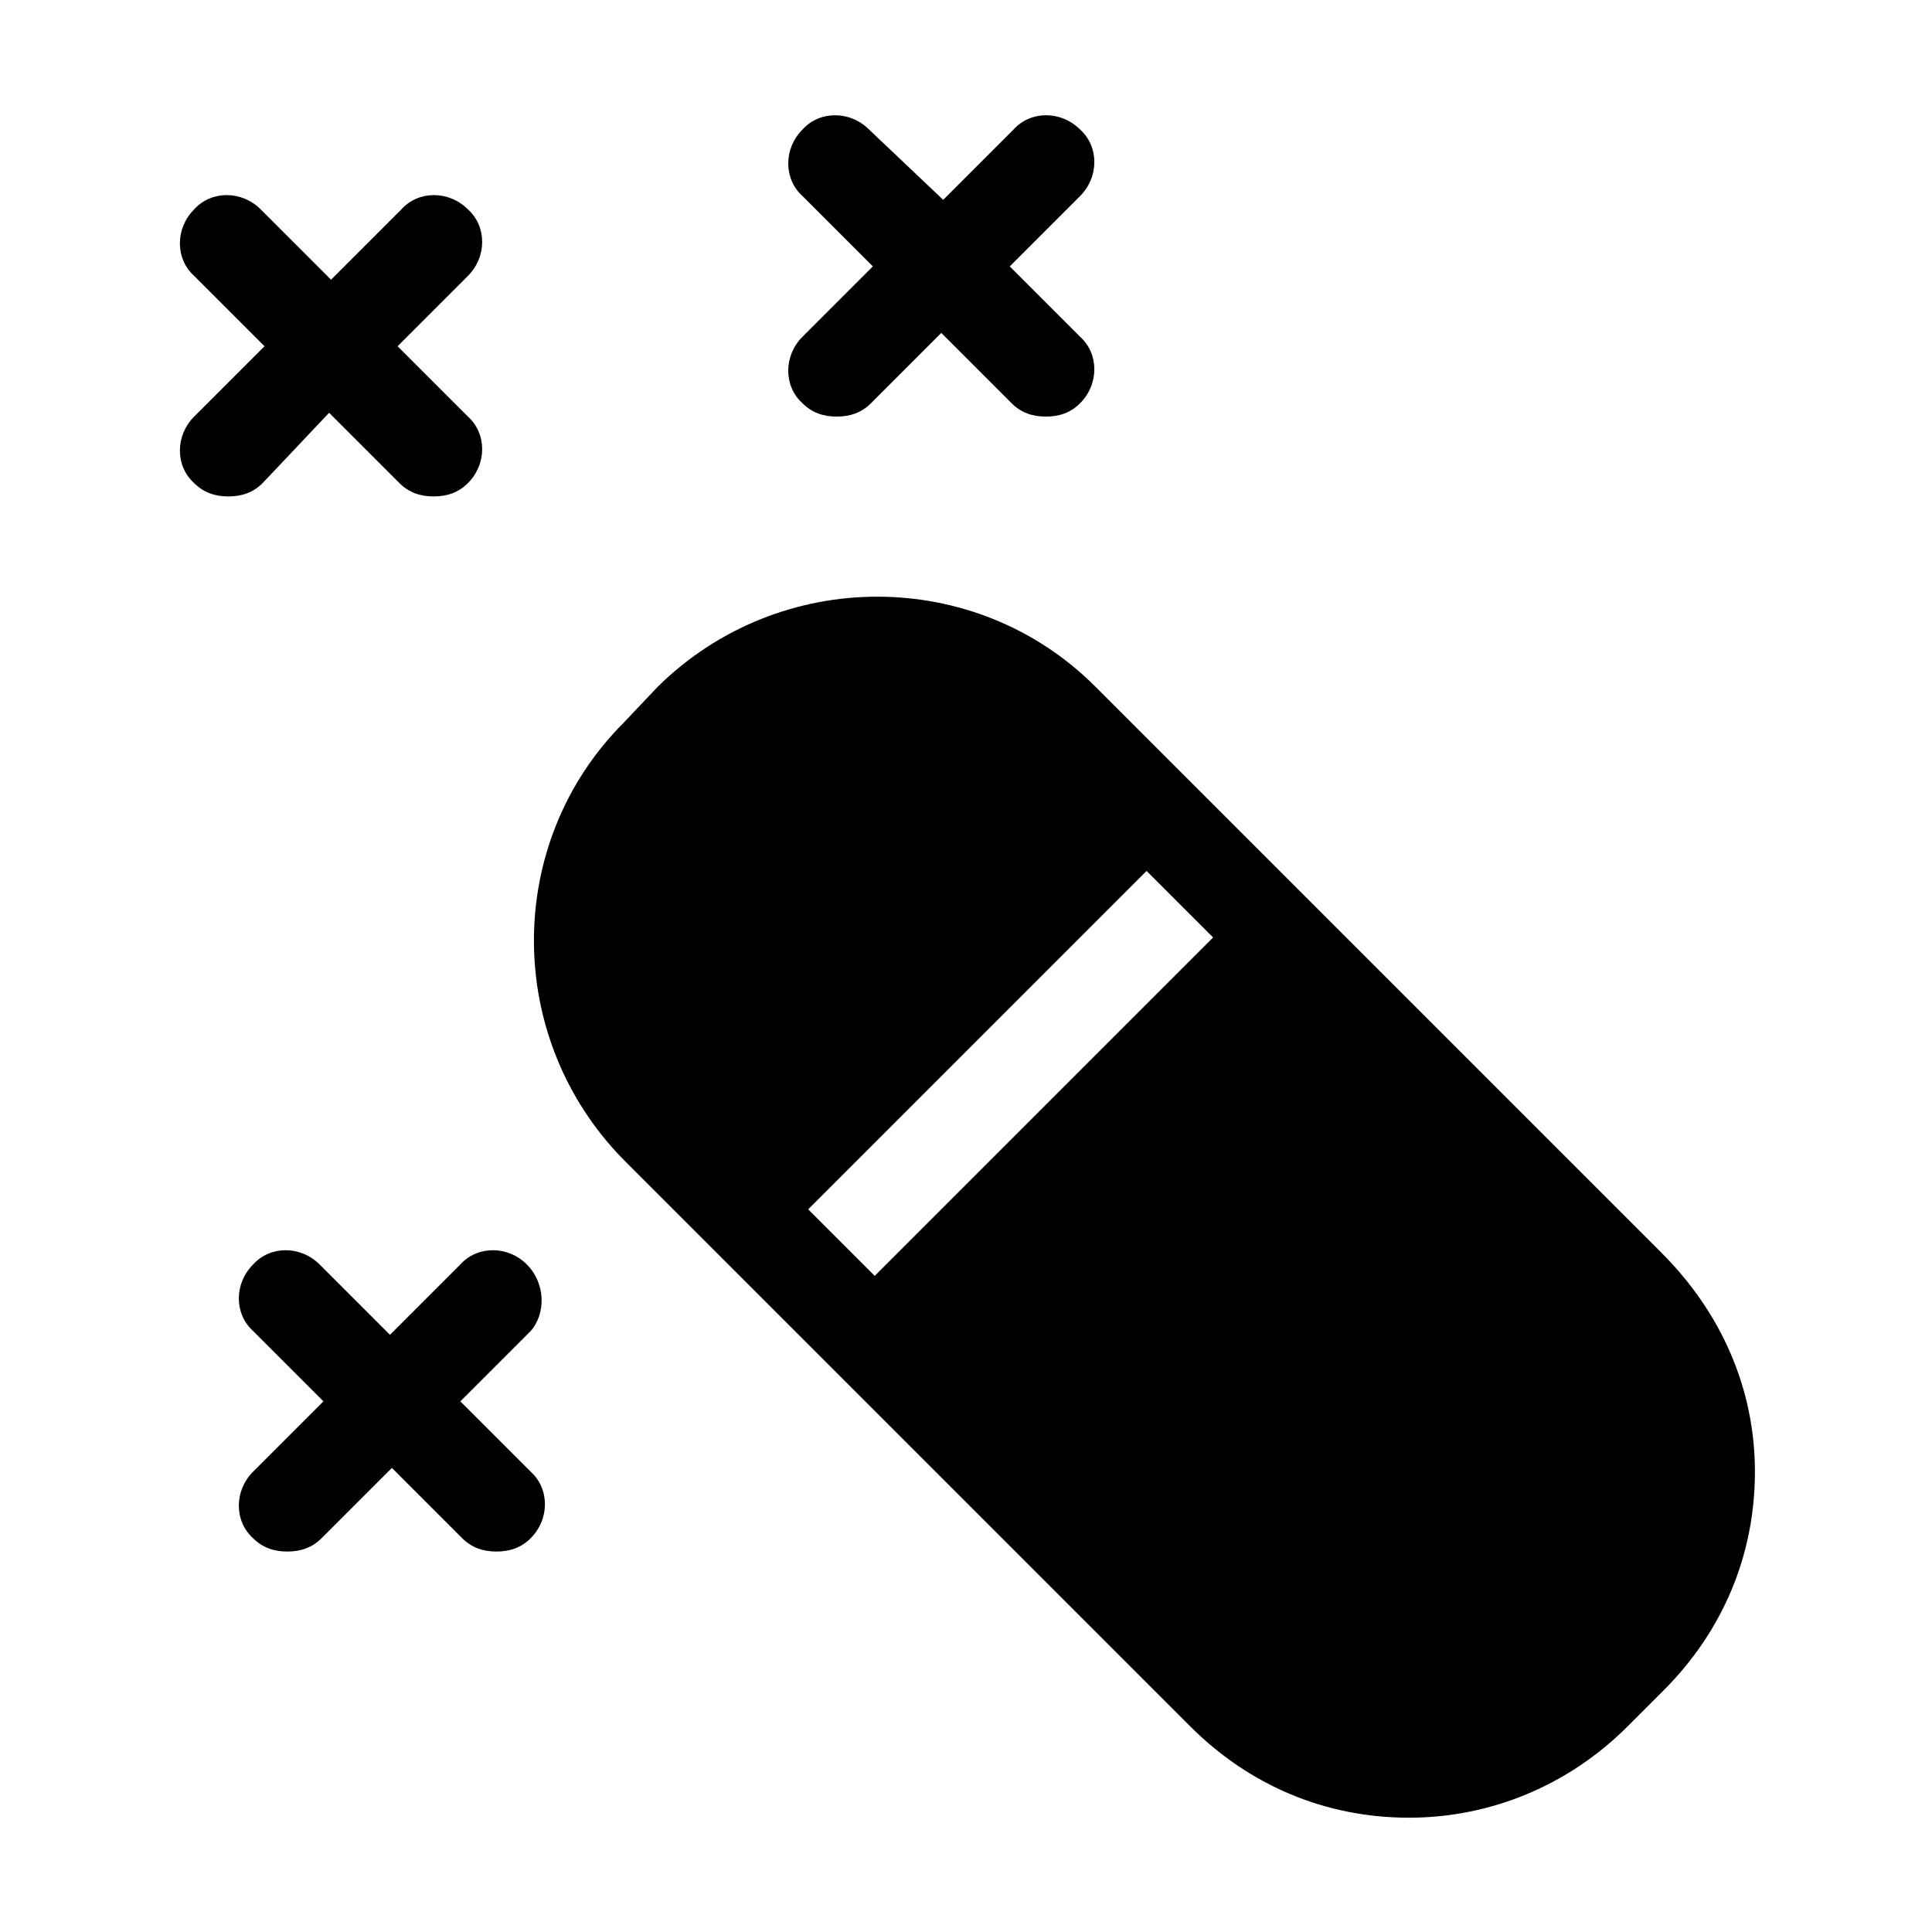
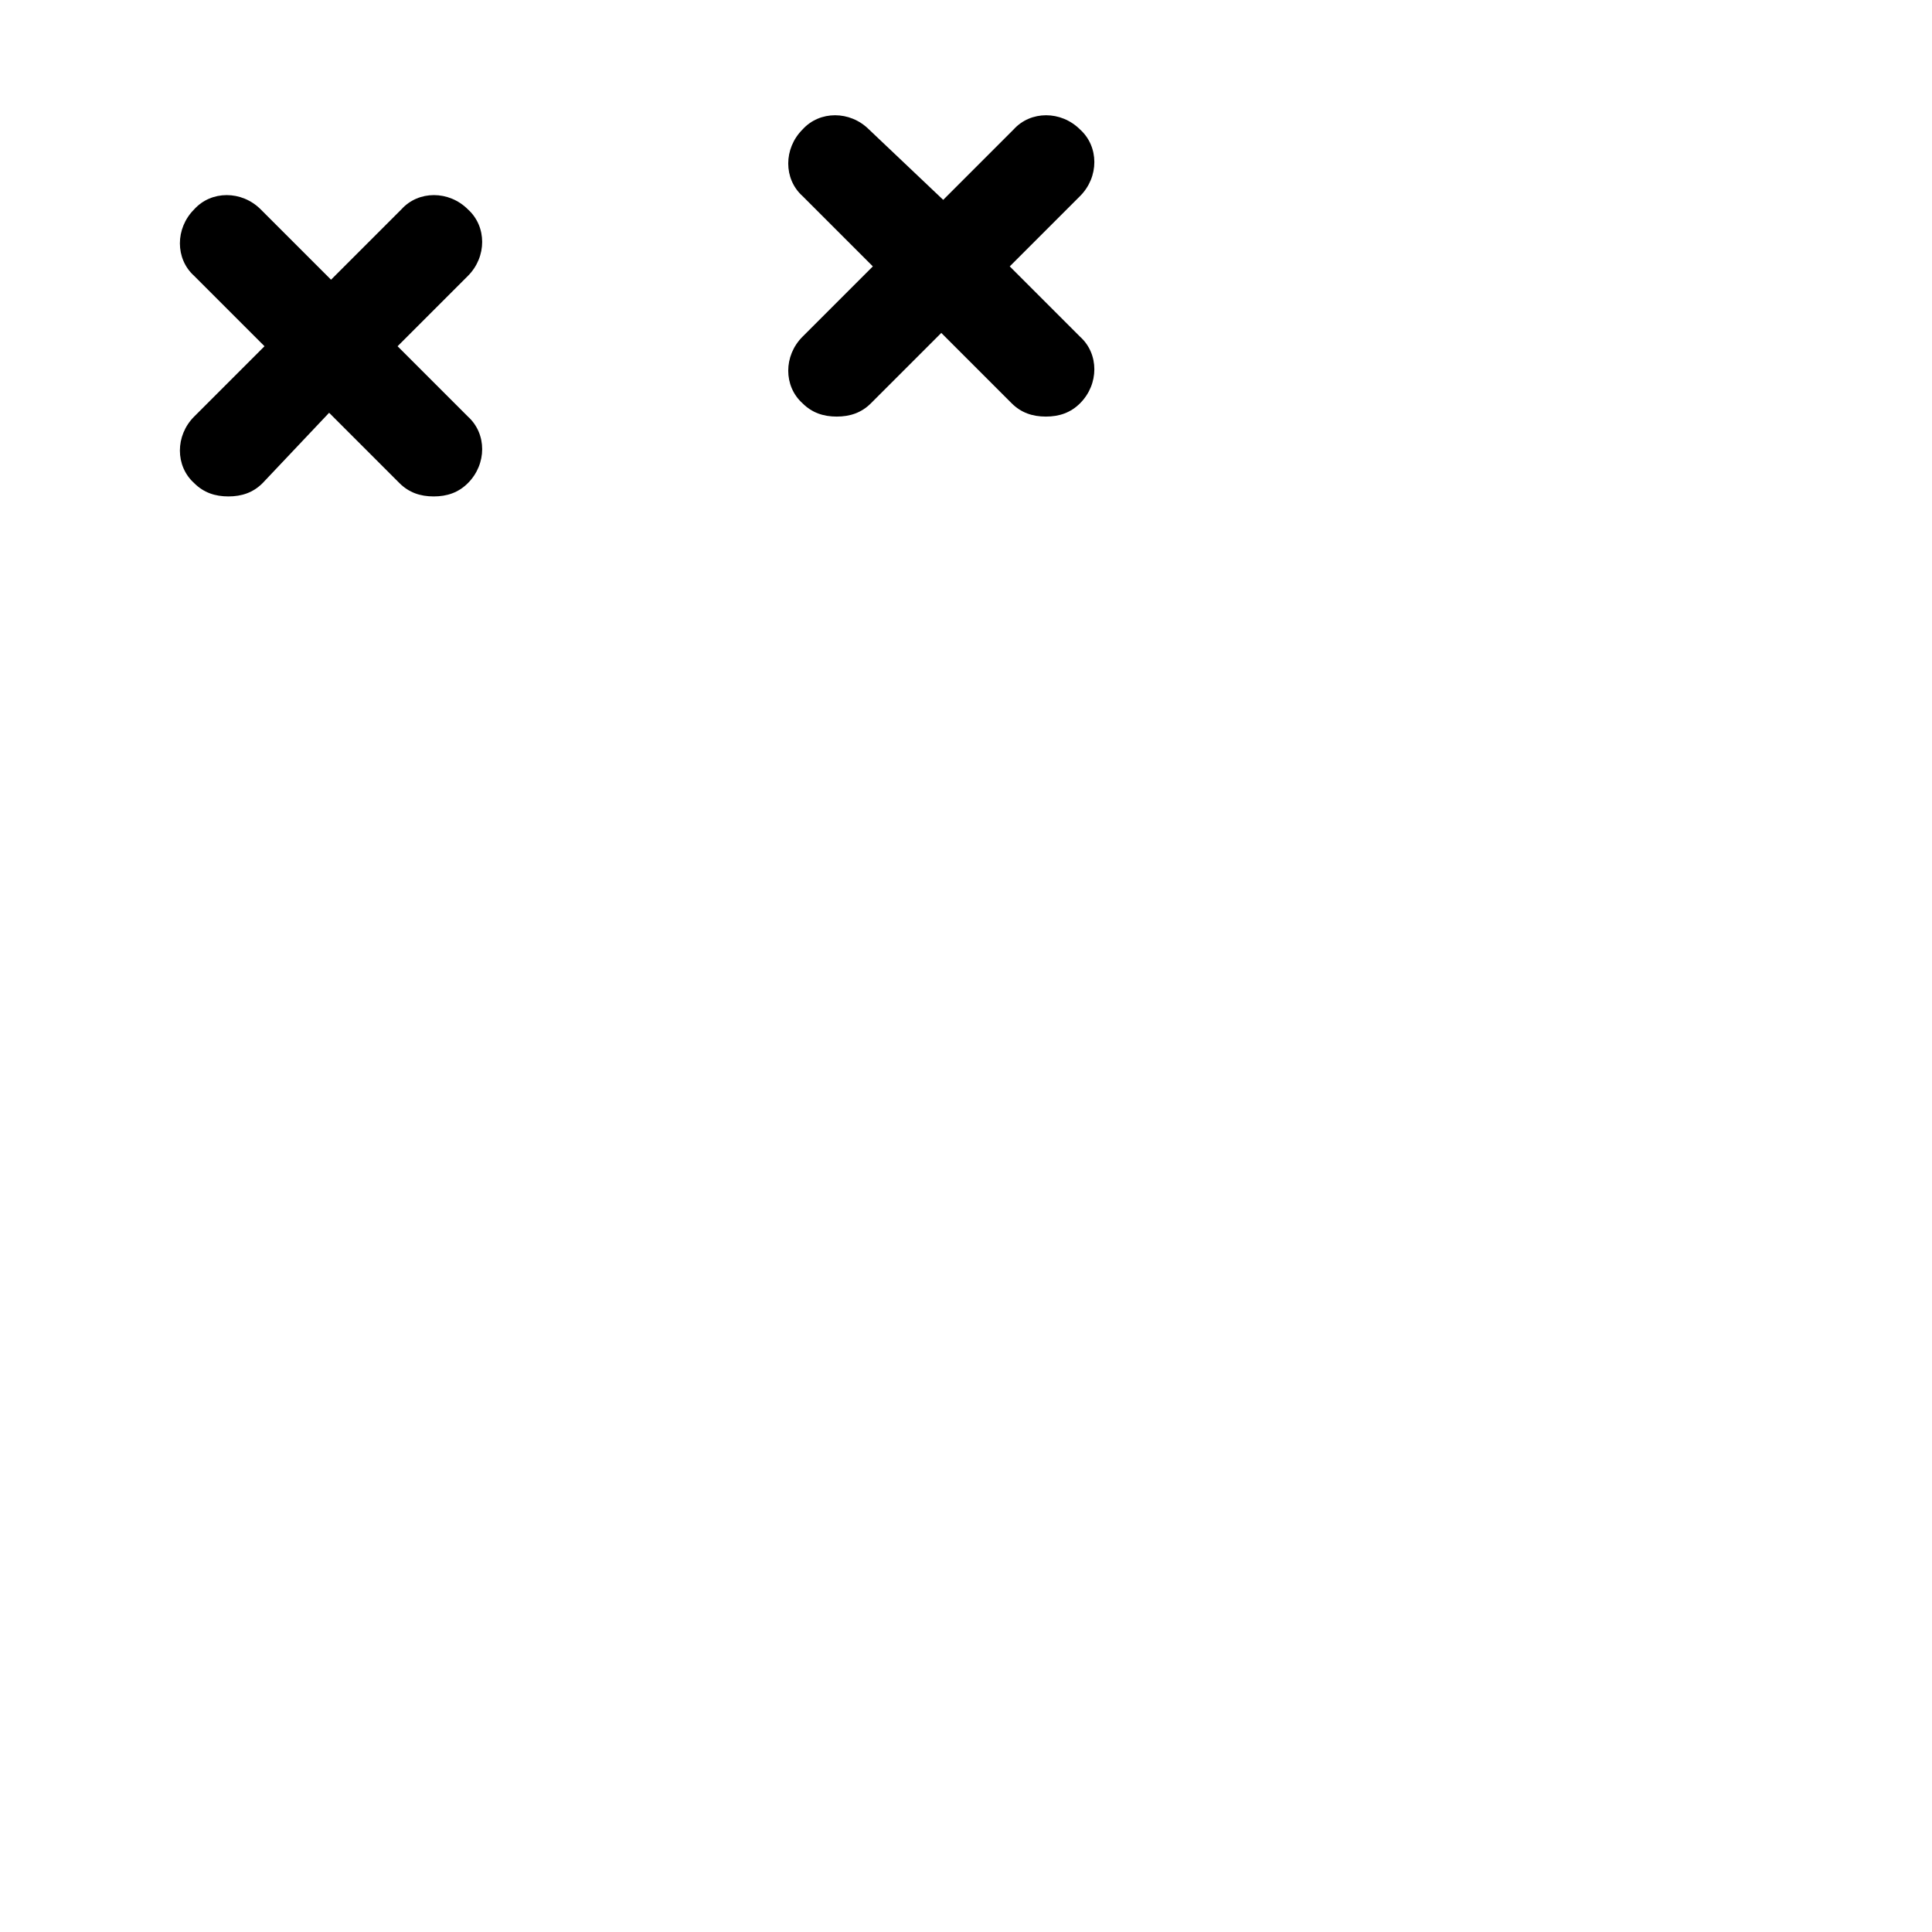
<svg xmlns="http://www.w3.org/2000/svg" fill="#000000" width="800px" height="800px" version="1.1" viewBox="144 144 512 512">
  <g>
-     <path d="m584.39 476.07-150.14-150.14c-31.738-31.738-83.633-31.738-115.88 0l-9.07 9.574c-31.738 31.738-31.738 83.633 0 115.88l150.14 150.14c15.617 15.617 35.77 24.184 57.938 24.184 21.664 0 42.32-8.566 57.938-24.184l9.574-9.574c15.617-15.617 24.184-35.77 24.184-57.938-0.004-22.168-9.07-42.32-24.688-57.938zm-208.58 6.047-17.633-17.633 89.676-89.68 17.633 17.633z" />
    <path d="m356.67 250.87c2.519 2.519 5.543 3.527 9.07 3.527 3.527 0 6.551-1.008 9.07-3.527l18.641-18.641 18.641 18.641c2.519 2.519 5.543 3.527 9.07 3.527 3.527 0 6.551-1.008 9.07-3.527 5.039-5.039 5.039-13.098 0-17.633l-18.641-18.641 18.641-18.641c5.039-5.039 5.039-13.098 0-17.633-5.039-5.039-13.098-5.039-17.633 0l-18.641 18.641-19.656-18.641c-5.039-5.039-13.098-5.039-17.633 0-5.039 5.039-5.039 13.098 0 17.633l18.641 18.641-18.641 18.641c-5.039 5.039-5.039 13.098 0 17.633z" />
    <path d="m231.22 253.39 18.641 18.641c2.519 2.519 5.543 3.527 9.07 3.527s6.551-1.008 9.07-3.527c5.039-5.039 5.039-13.098 0-17.633l-18.641-18.641 18.641-18.641c5.039-5.039 5.039-13.098 0-17.633-5.039-5.039-13.098-5.039-17.633 0l-18.641 18.641-18.641-18.641c-5.039-5.039-13.098-5.039-17.633 0-5.039 5.039-5.039 13.098 0 17.633l18.641 18.641-18.641 18.641c-5.039 5.039-5.039 13.098 0 17.633 2.519 2.519 5.543 3.527 9.07 3.527s6.551-1.008 9.07-3.527z" />
-     <path d="m283.62 479.1c-5.039-5.039-13.098-5.039-17.633 0l-18.641 18.641-18.641-18.641c-5.039-5.039-13.098-5.039-17.633 0-5.039 5.039-5.039 13.098 0 17.633l18.641 18.641-18.641 18.641c-5.039 5.039-5.039 13.098 0 17.633 2.519 2.519 5.543 3.527 9.07 3.527s6.551-1.008 9.07-3.527l18.641-18.641 18.641 18.641c2.519 2.519 5.543 3.527 9.07 3.527s6.551-1.008 9.07-3.527c5.039-5.039 5.039-13.098 0-17.633l-18.641-18.641 18.641-18.641c4.023-4.535 4.023-12.598-1.016-17.633z" />
  </g>
</svg>